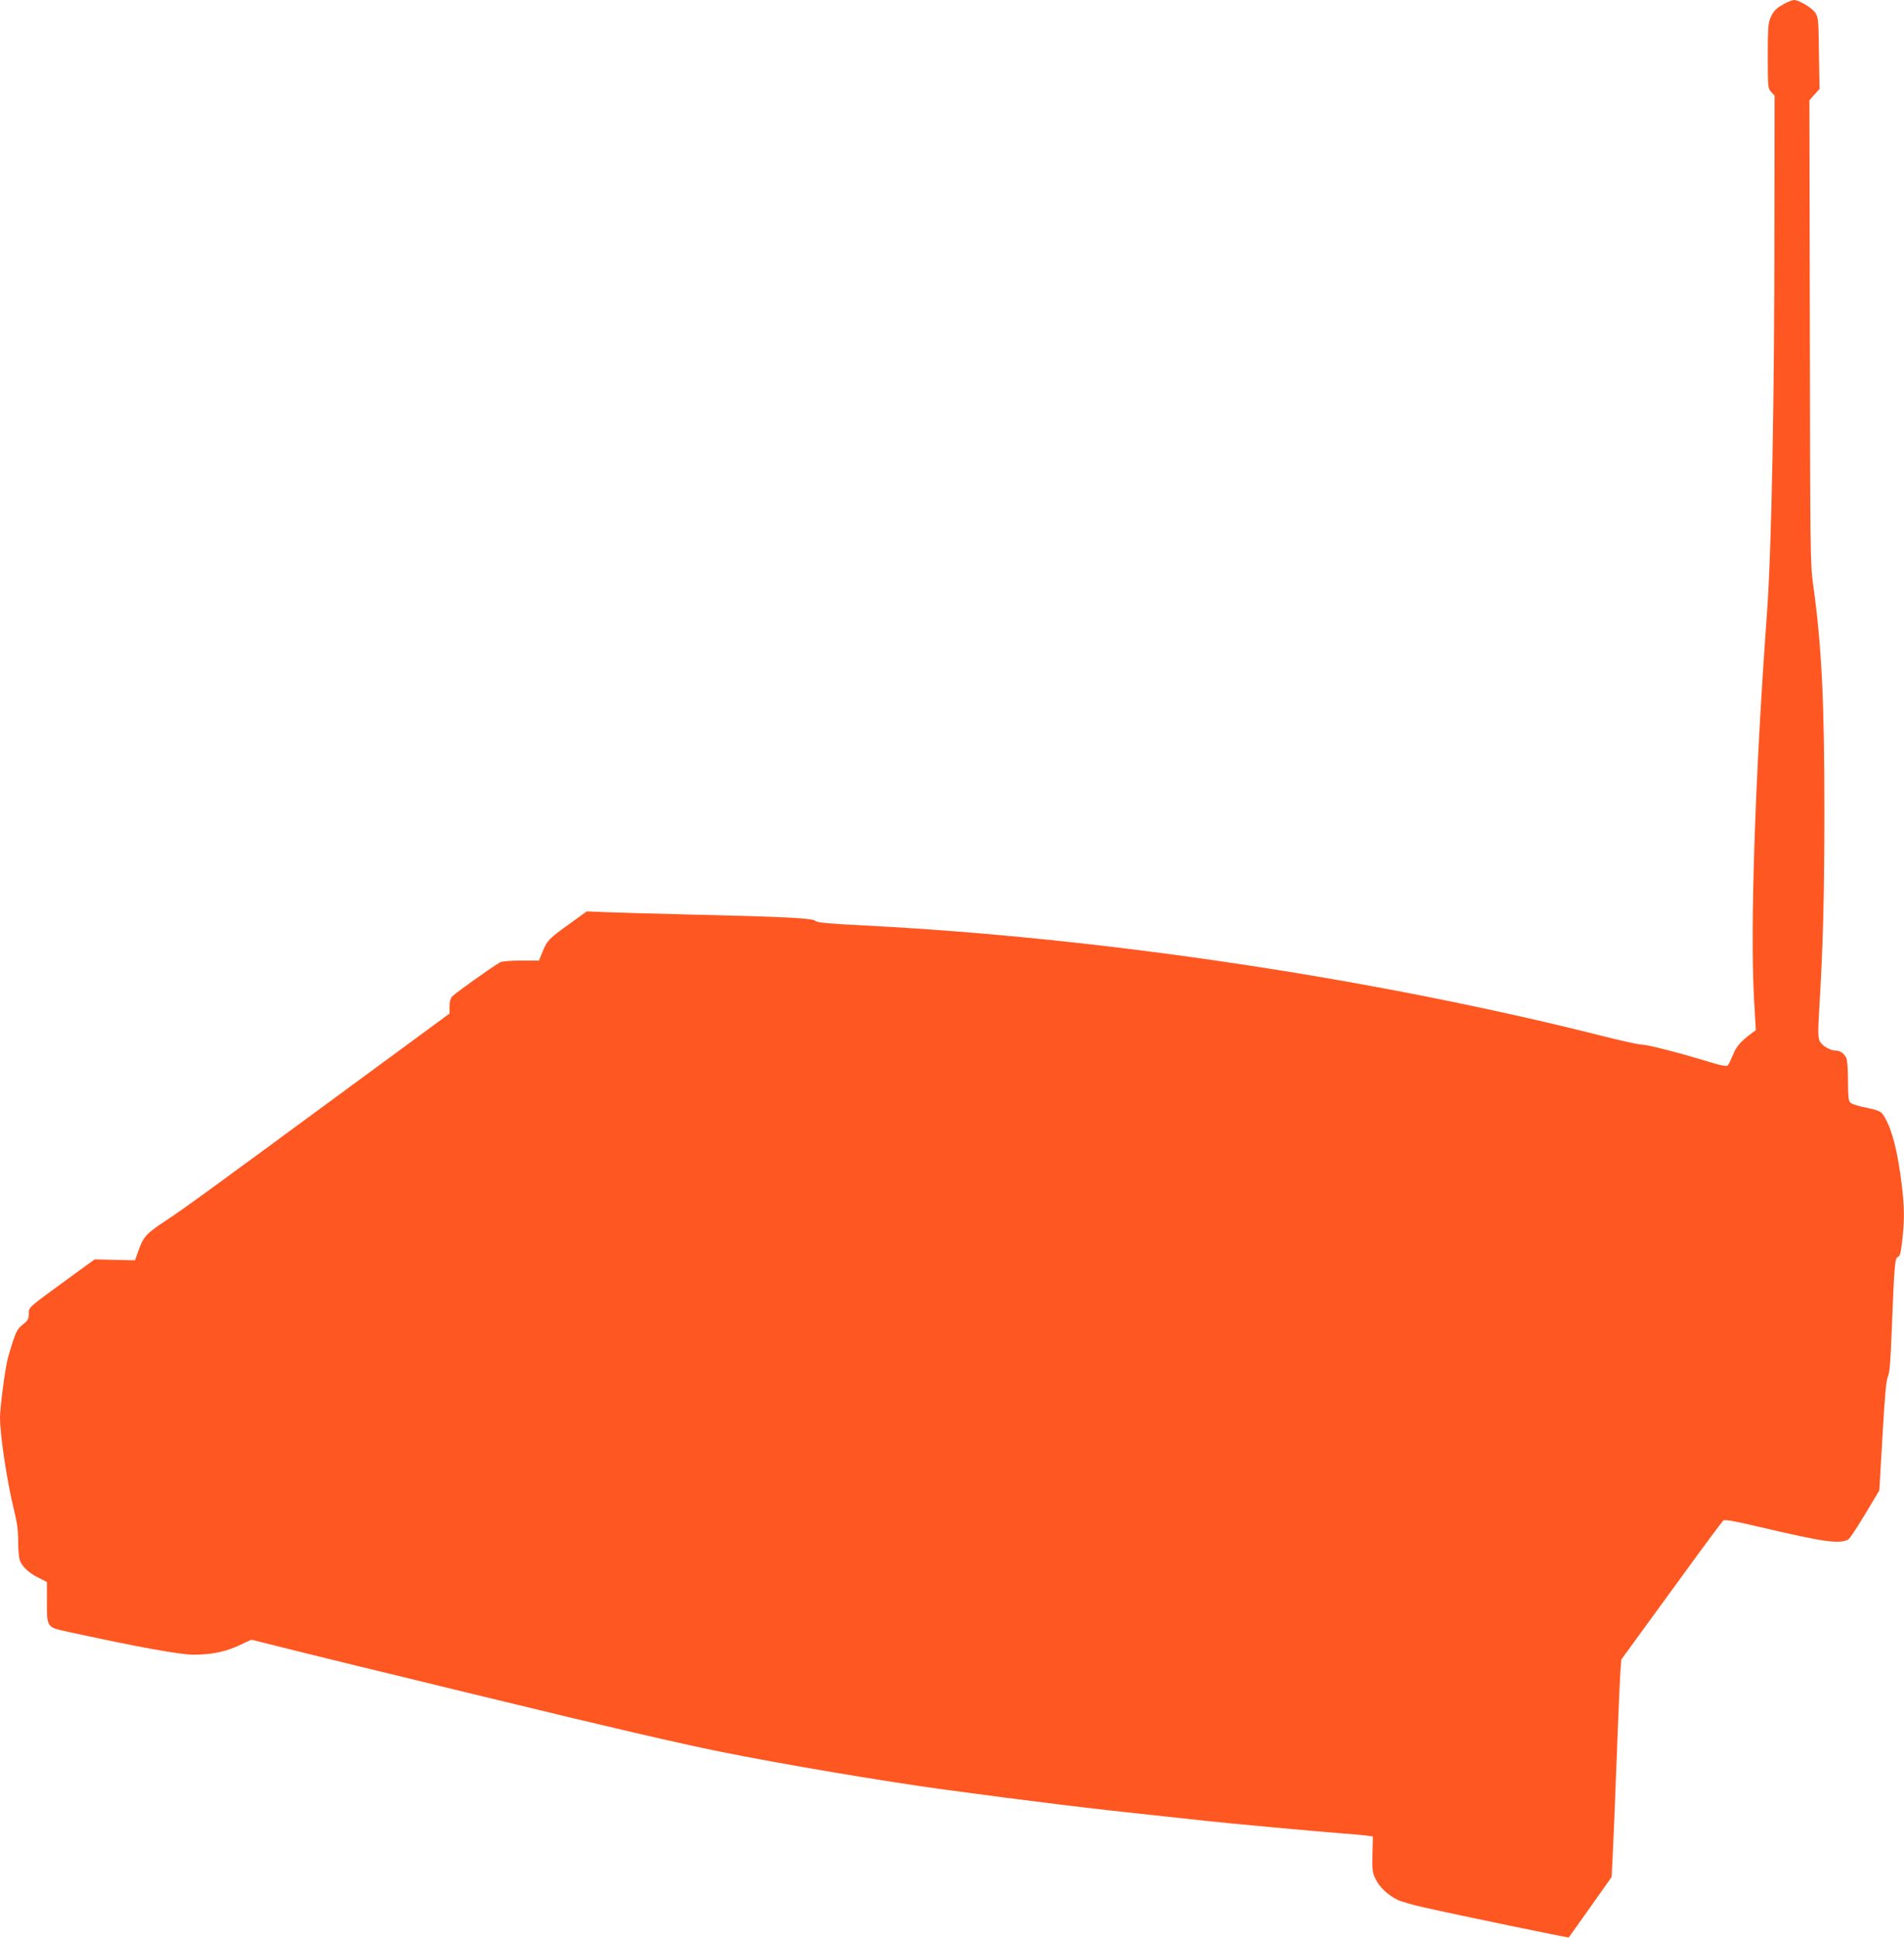
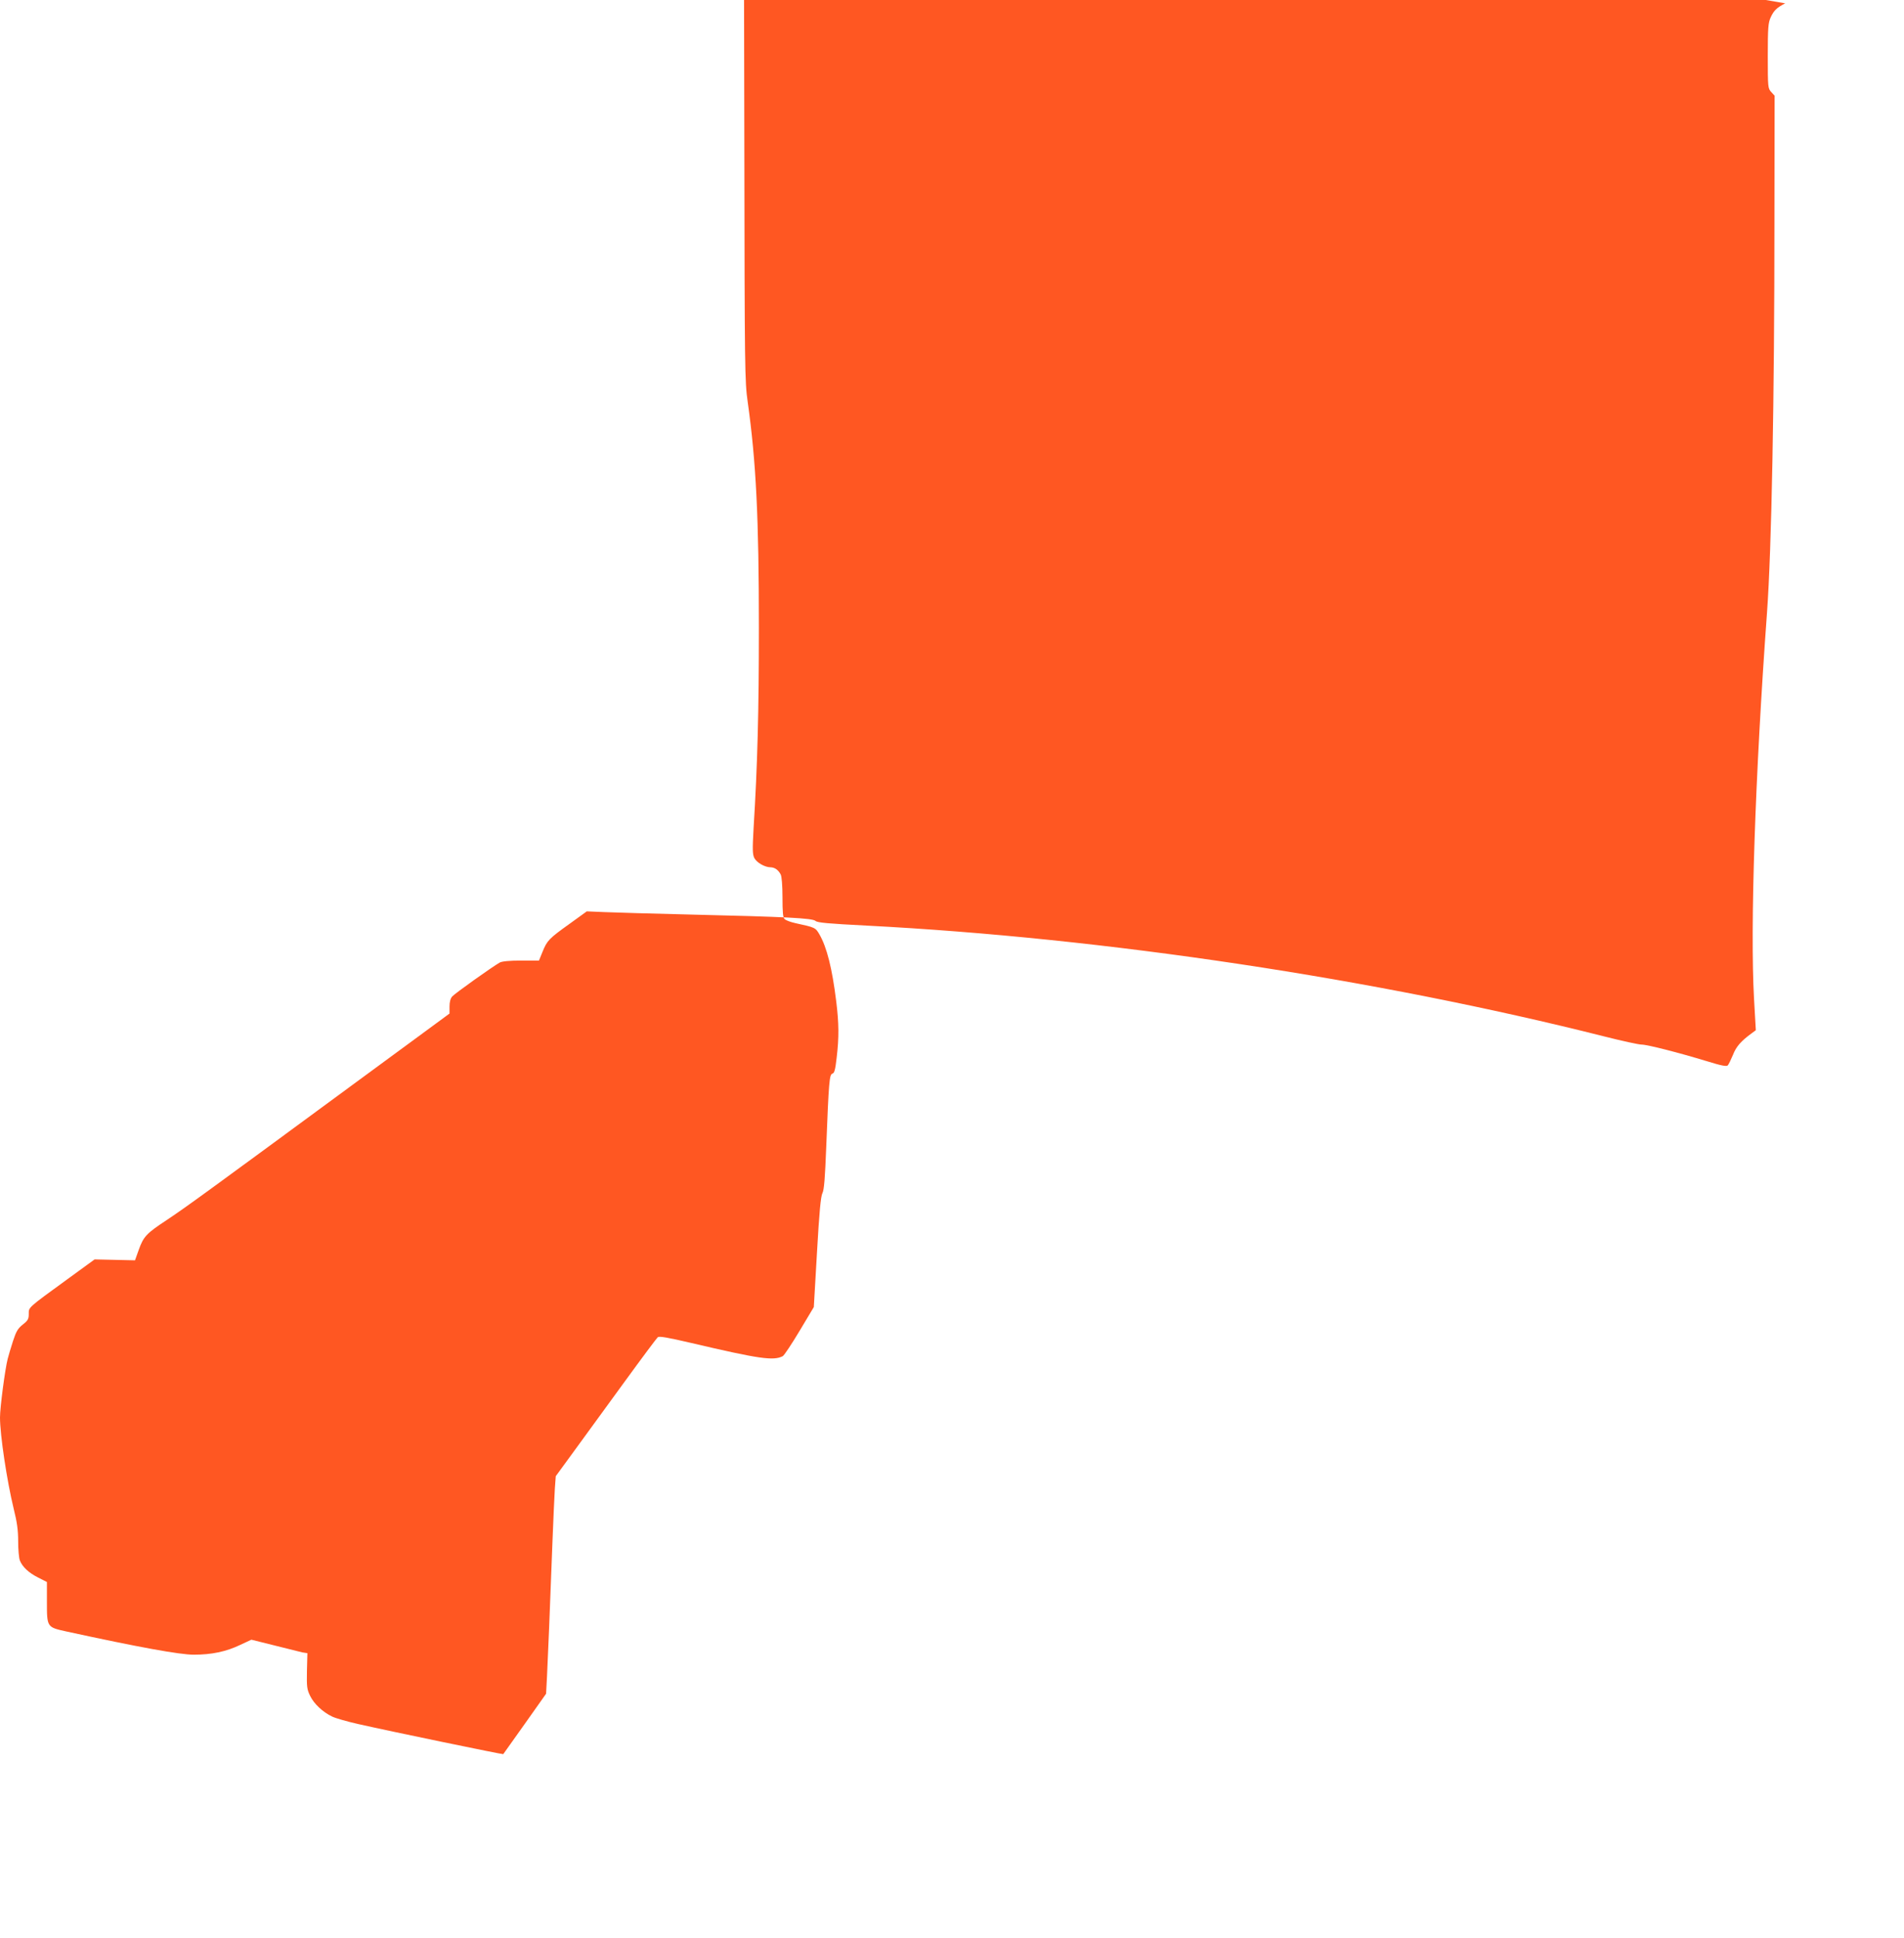
<svg xmlns="http://www.w3.org/2000/svg" version="1.0" width="1258pt" height="1280pt" viewBox="0 0 1258 1280" preserveAspectRatio="xMidYMid meet">
  <g transform="translate(0,1280) scale(0.1,-0.1)" fill="#ff5722" stroke="none">
-     <path d="M11795 12778 c-56 -29 -75 -47 -96 -93 -16 -35 -19 -68 -19 -254 0 -209 1 -215 23 -239 l22 -24 -1 -821 c0 -1196 -19 -2178 -49 -2592 -79 -1081 -112 -2082 -86 -2550 l12 -210 -27 -20 c-71 -52 -103 -88 -124 -143 -13 -31 -28 -62 -34 -69 -8 -9 -41 -3 -141 28 -188 57 -391 109 -429 109 -18 0 -129 24 -247 54 -1514 382 -3303 651 -4874 732 -252 13 -324 19 -337 31 -21 18 -188 27 -828 42 -245 6 -499 13 -564 16 l-119 5 -112 -81 c-137 -98 -150 -111 -180 -185 l-24 -59 -118 0 c-78 0 -126 -5 -141 -13 -51 -29 -298 -205 -314 -224 -12 -13 -18 -37 -18 -67 l0 -46 -212 -156 c-117 -86 -298 -219 -403 -296 -1025 -754 -1122 -824 -1255 -913 -132 -87 -152 -108 -183 -195 l-25 -70 -133 3 -134 3 -180 -131 c-265 -193 -255 -184 -255 -230 0 -33 -6 -43 -39 -69 -33 -26 -44 -45 -65 -109 -14 -42 -29 -95 -35 -117 -18 -70 -51 -324 -51 -388 0 -116 46 -420 90 -601 23 -92 30 -144 30 -218 0 -53 5 -109 11 -125 16 -42 58 -82 122 -114 l57 -29 0 -128 c0 -172 -1 -170 130 -199 478 -104 748 -153 840 -153 119 0 214 20 308 65 l73 34 337 -84 c185 -46 517 -127 737 -180 220 -54 472 -115 560 -136 718 -175 1189 -284 1465 -340 396 -80 1086 -197 1465 -248 598 -81 973 -127 1485 -181 107 -11 233 -25 280 -30 115 -13 691 -66 870 -80 80 -6 160 -13 178 -16 l33 -5 -3 -117 c-2 -105 0 -122 21 -165 25 -52 83 -107 146 -137 23 -11 100 -33 171 -49 216 -49 956 -202 959 -199 1 2 66 92 143 201 l140 198 6 112 c6 118 19 432 36 887 6 151 13 312 16 357 l6 81 127 174 c69 95 218 299 330 453 112 154 210 285 217 291 10 8 67 -2 221 -38 452 -106 544 -119 605 -87 9 5 59 80 111 167 l94 157 21 362 c15 265 25 370 36 391 11 21 17 98 25 303 17 437 21 481 41 486 13 4 19 26 28 106 16 134 15 227 -3 372 -27 219 -62 357 -111 442 -26 45 -29 46 -158 74 -32 7 -65 19 -72 27 -11 10 -14 46 -14 143 0 80 -5 139 -12 152 -16 30 -39 46 -66 47 -39 0 -92 31 -108 61 -12 25 -13 54 -5 197 26 420 35 771 35 1327 0 719 -18 1092 -74 1490 -19 133 -20 212 -22 1671 l-3 1531 33 38 34 37 -4 237 c-3 229 -4 237 -26 269 -24 33 -107 82 -139 82 -10 -1 -36 -10 -58 -22z" />
+     <path d="M11795 12778 c-56 -29 -75 -47 -96 -93 -16 -35 -19 -68 -19 -254 0 -209 1 -215 23 -239 l22 -24 -1 -821 c0 -1196 -19 -2178 -49 -2592 -79 -1081 -112 -2082 -86 -2550 l12 -210 -27 -20 c-71 -52 -103 -88 -124 -143 -13 -31 -28 -62 -34 -69 -8 -9 -41 -3 -141 28 -188 57 -391 109 -429 109 -18 0 -129 24 -247 54 -1514 382 -3303 651 -4874 732 -252 13 -324 19 -337 31 -21 18 -188 27 -828 42 -245 6 -499 13 -564 16 l-119 5 -112 -81 c-137 -98 -150 -111 -180 -185 l-24 -59 -118 0 c-78 0 -126 -5 -141 -13 -51 -29 -298 -205 -314 -224 -12 -13 -18 -37 -18 -67 l0 -46 -212 -156 c-117 -86 -298 -219 -403 -296 -1025 -754 -1122 -824 -1255 -913 -132 -87 -152 -108 -183 -195 l-25 -70 -133 3 -134 3 -180 -131 c-265 -193 -255 -184 -255 -230 0 -33 -6 -43 -39 -69 -33 -26 -44 -45 -65 -109 -14 -42 -29 -95 -35 -117 -18 -70 -51 -324 -51 -388 0 -116 46 -420 90 -601 23 -92 30 -144 30 -218 0 -53 5 -109 11 -125 16 -42 58 -82 122 -114 l57 -29 0 -128 c0 -172 -1 -170 130 -199 478 -104 748 -153 840 -153 119 0 214 20 308 65 l73 34 337 -84 l33 -5 -3 -117 c-2 -105 0 -122 21 -165 25 -52 83 -107 146 -137 23 -11 100 -33 171 -49 216 -49 956 -202 959 -199 1 2 66 92 143 201 l140 198 6 112 c6 118 19 432 36 887 6 151 13 312 16 357 l6 81 127 174 c69 95 218 299 330 453 112 154 210 285 217 291 10 8 67 -2 221 -38 452 -106 544 -119 605 -87 9 5 59 80 111 167 l94 157 21 362 c15 265 25 370 36 391 11 21 17 98 25 303 17 437 21 481 41 486 13 4 19 26 28 106 16 134 15 227 -3 372 -27 219 -62 357 -111 442 -26 45 -29 46 -158 74 -32 7 -65 19 -72 27 -11 10 -14 46 -14 143 0 80 -5 139 -12 152 -16 30 -39 46 -66 47 -39 0 -92 31 -108 61 -12 25 -13 54 -5 197 26 420 35 771 35 1327 0 719 -18 1092 -74 1490 -19 133 -20 212 -22 1671 l-3 1531 33 38 34 37 -4 237 c-3 229 -4 237 -26 269 -24 33 -107 82 -139 82 -10 -1 -36 -10 -58 -22z" />
  </g>
</svg>